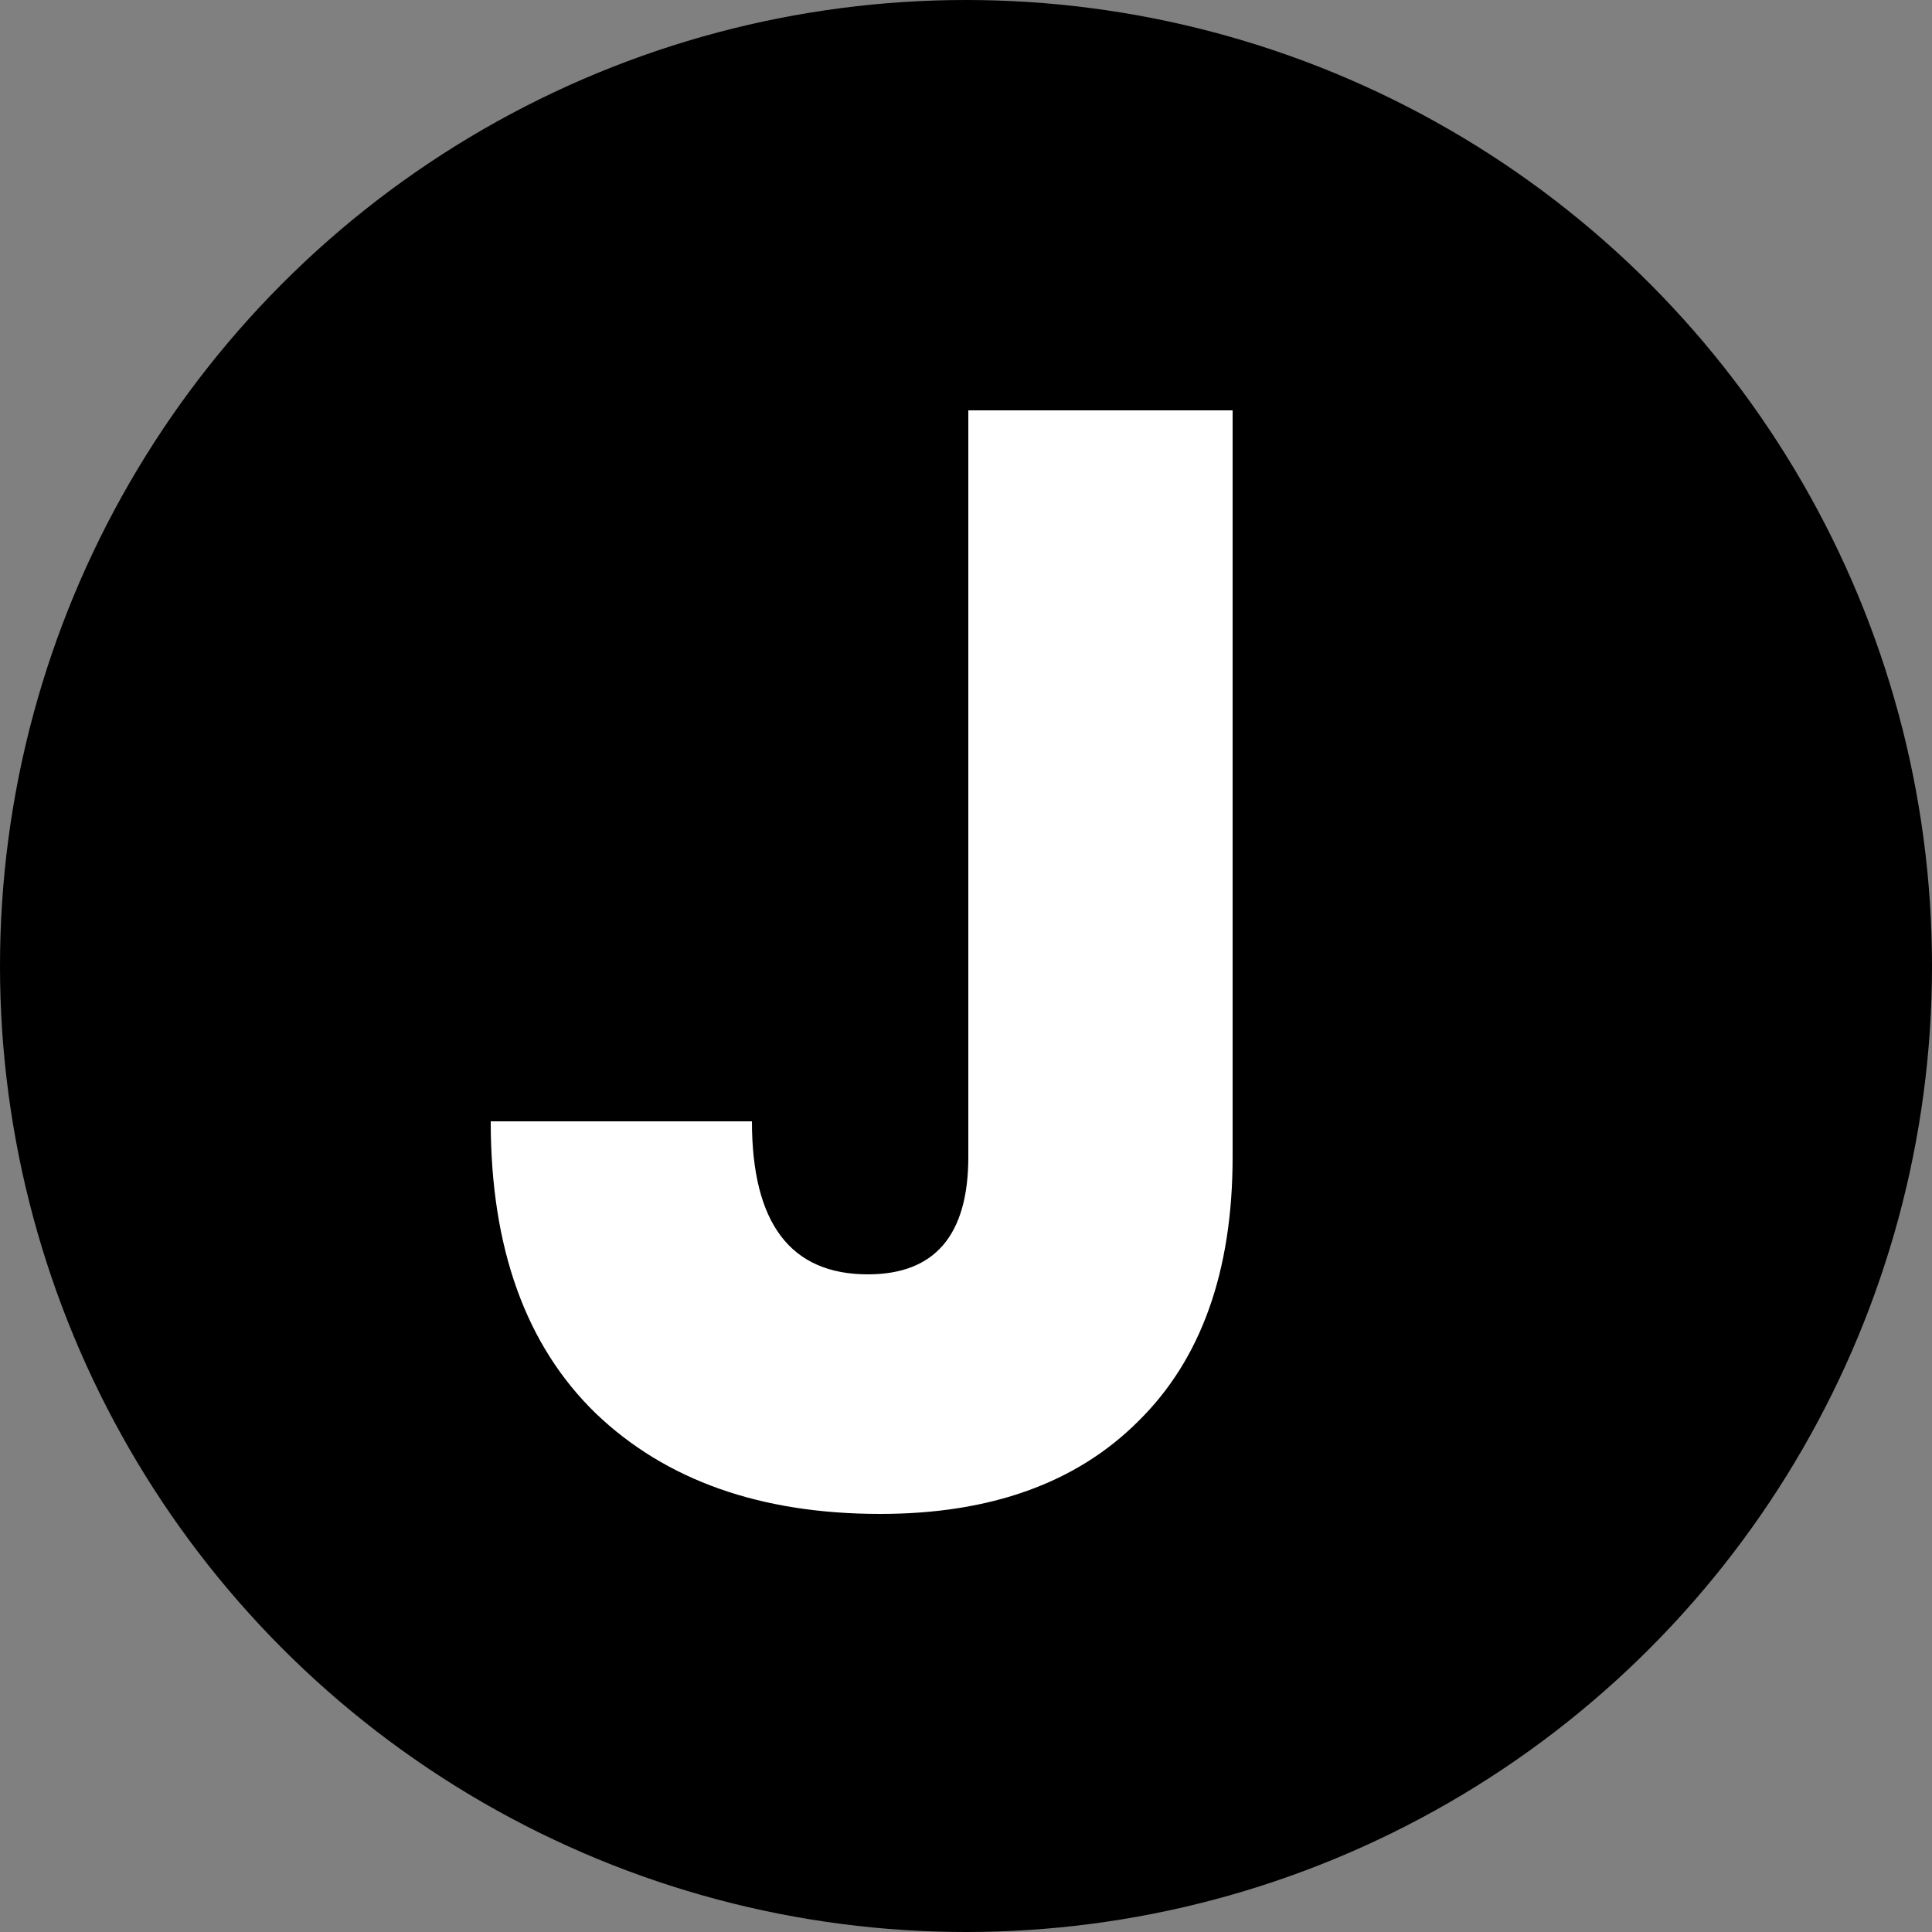
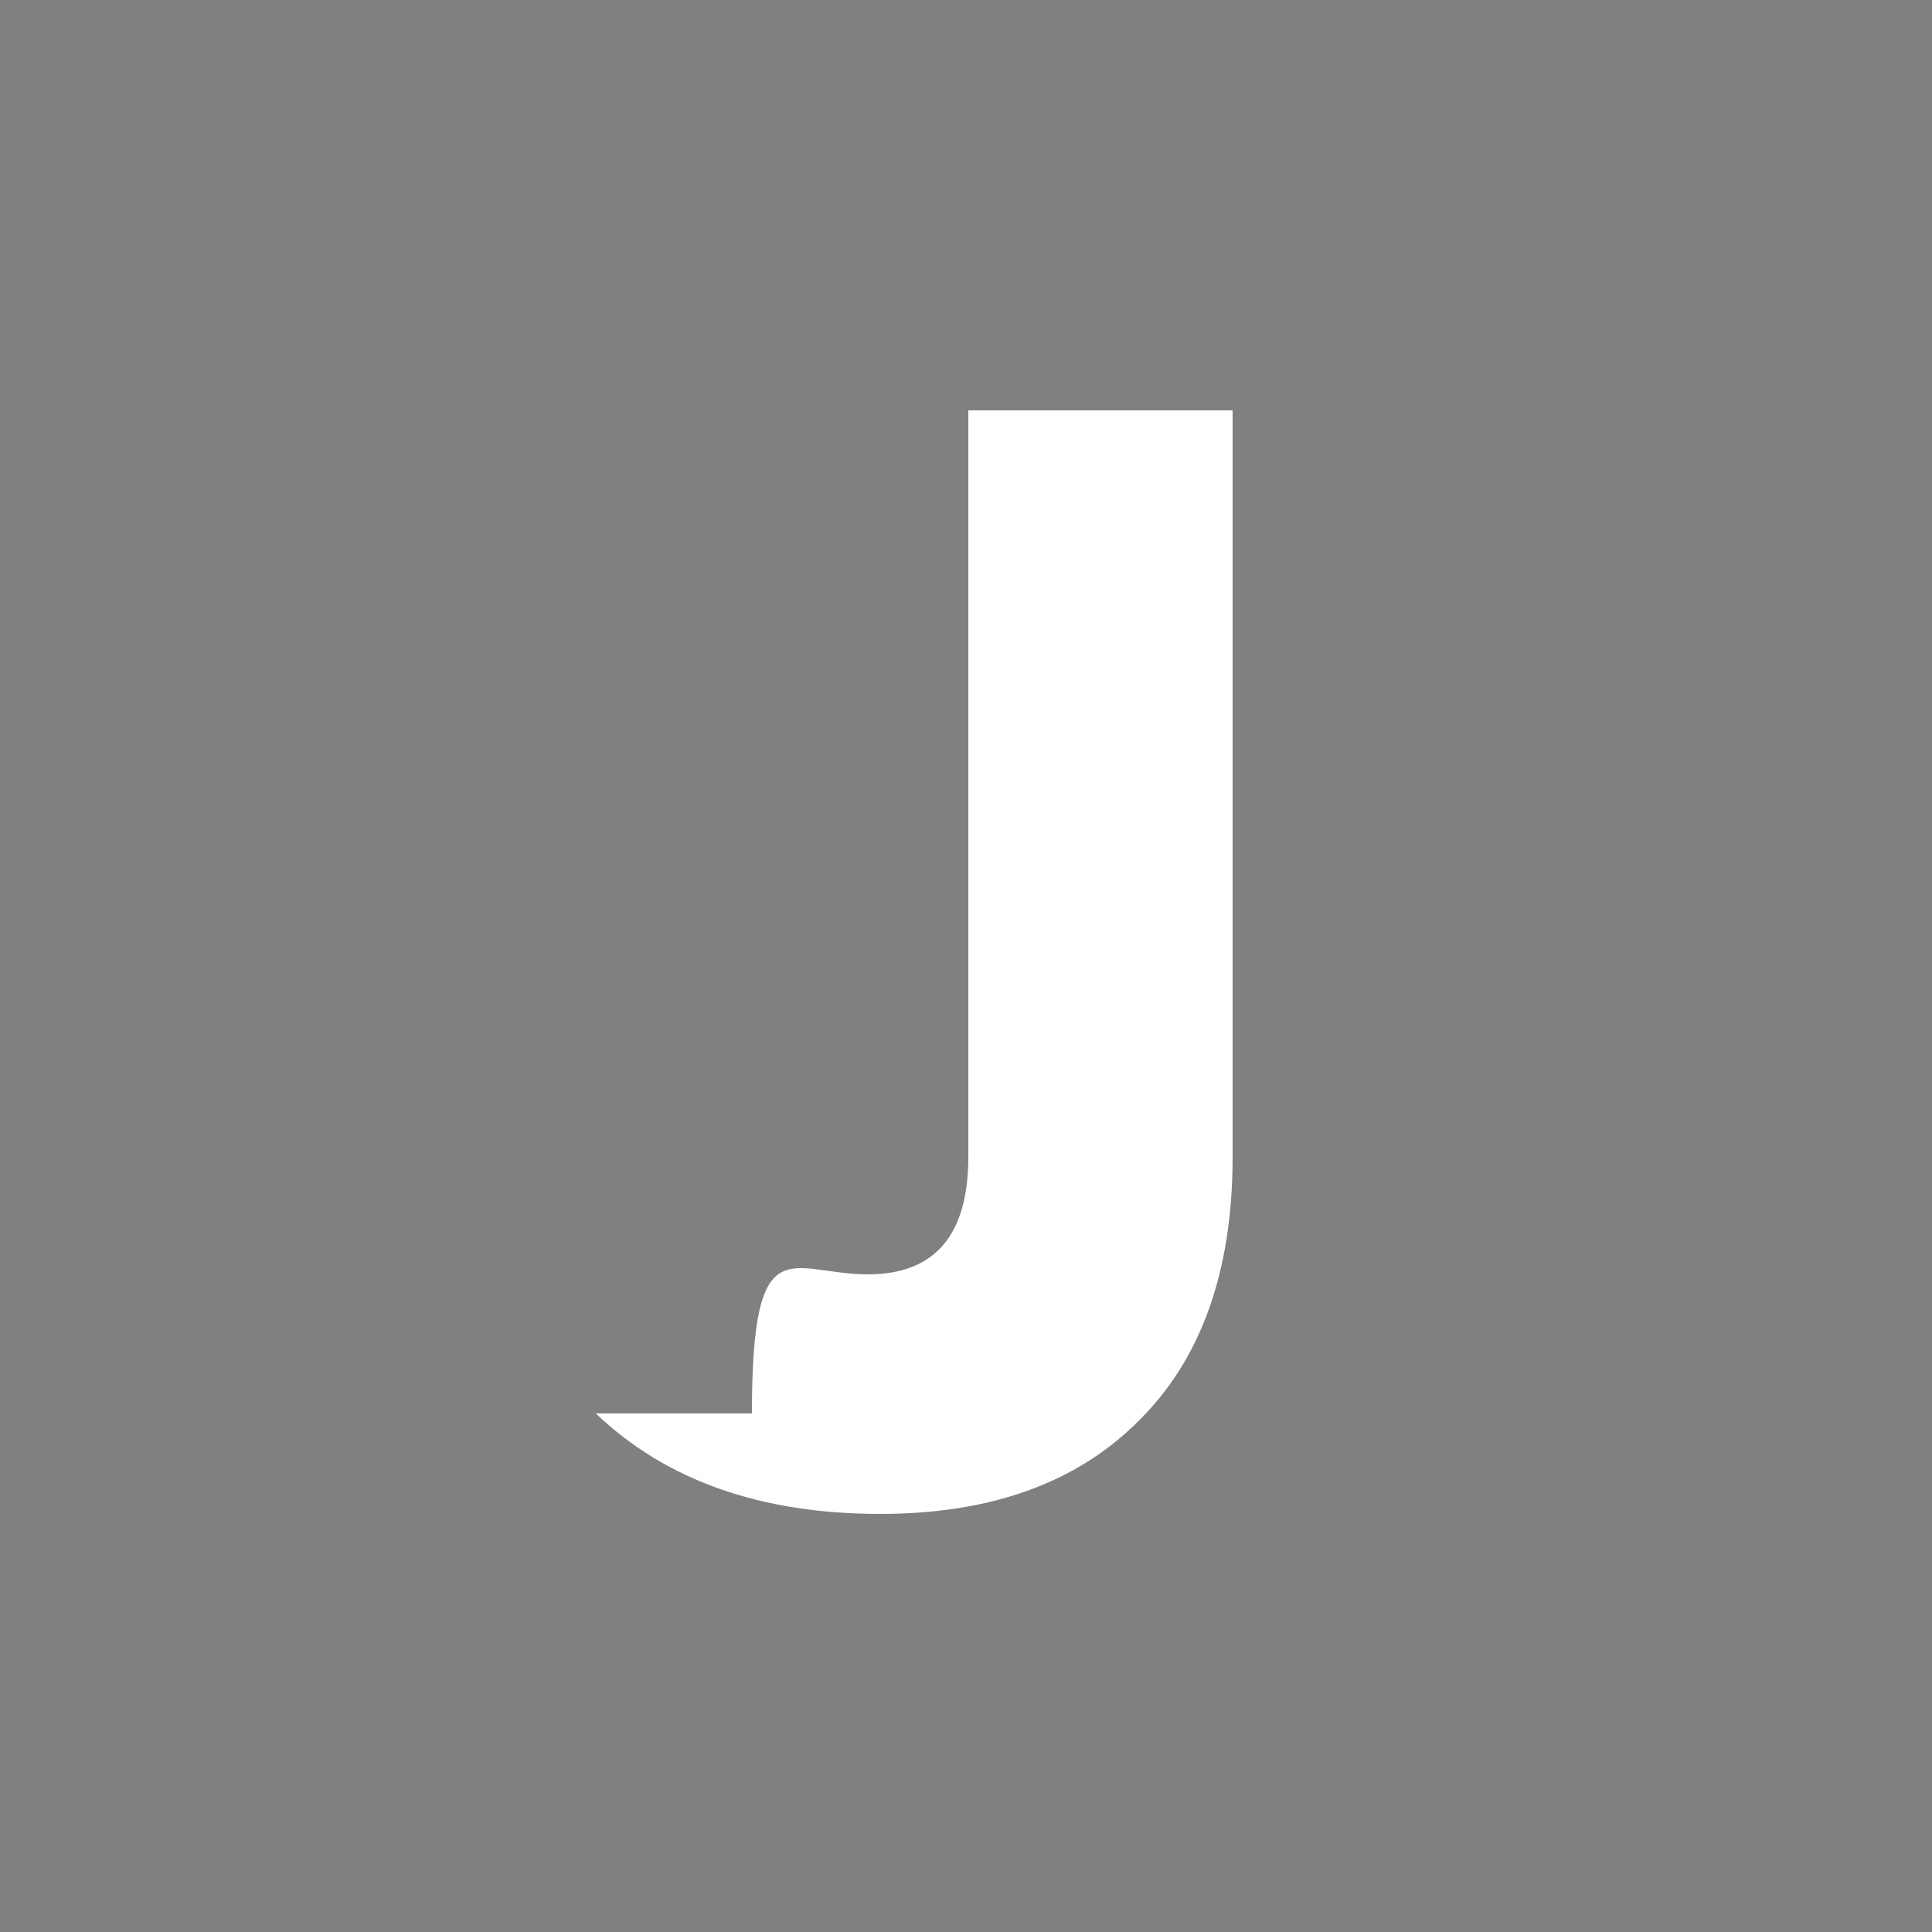
<svg xmlns="http://www.w3.org/2000/svg" width="500" height="500" viewBox="0 0 500 500" fill="none">
  <rect x="0" y="0" width="500" height="500" fill="#808080" stroke="none" />
  <g clip-path="url(#clip0)">
-     <circle cx="250" cy="250" r="250" fill="black" />
-     <path d="M319 106.2V299.4C319 329 310.867 351.8 294.6 367.8C278.6 383.8 256.333 391.8 227.8 391.8C196.867 391.8 172.333 383.133 154.2 365.8C136.067 348.2 127 323 127 290.2H194.6C194.6 316.6 204.6 329.8 224.6 329.8C241.933 329.8 250.6 319.667 250.6 299.4V106.2H319Z" fill="white" />
+     <path d="M319 106.2V299.4C319 329 310.867 351.8 294.6 367.8C278.6 383.8 256.333 391.8 227.8 391.8C196.867 391.8 172.333 383.133 154.2 365.8H194.6C194.6 316.6 204.6 329.8 224.6 329.8C241.933 329.8 250.6 319.667 250.6 299.4V106.2H319Z" fill="white" />
  </g>
  <defs>
    <clipPath id="clip0">
      <rect width="500" height="500" fill="white" />
    </clipPath>
  </defs>
</svg>